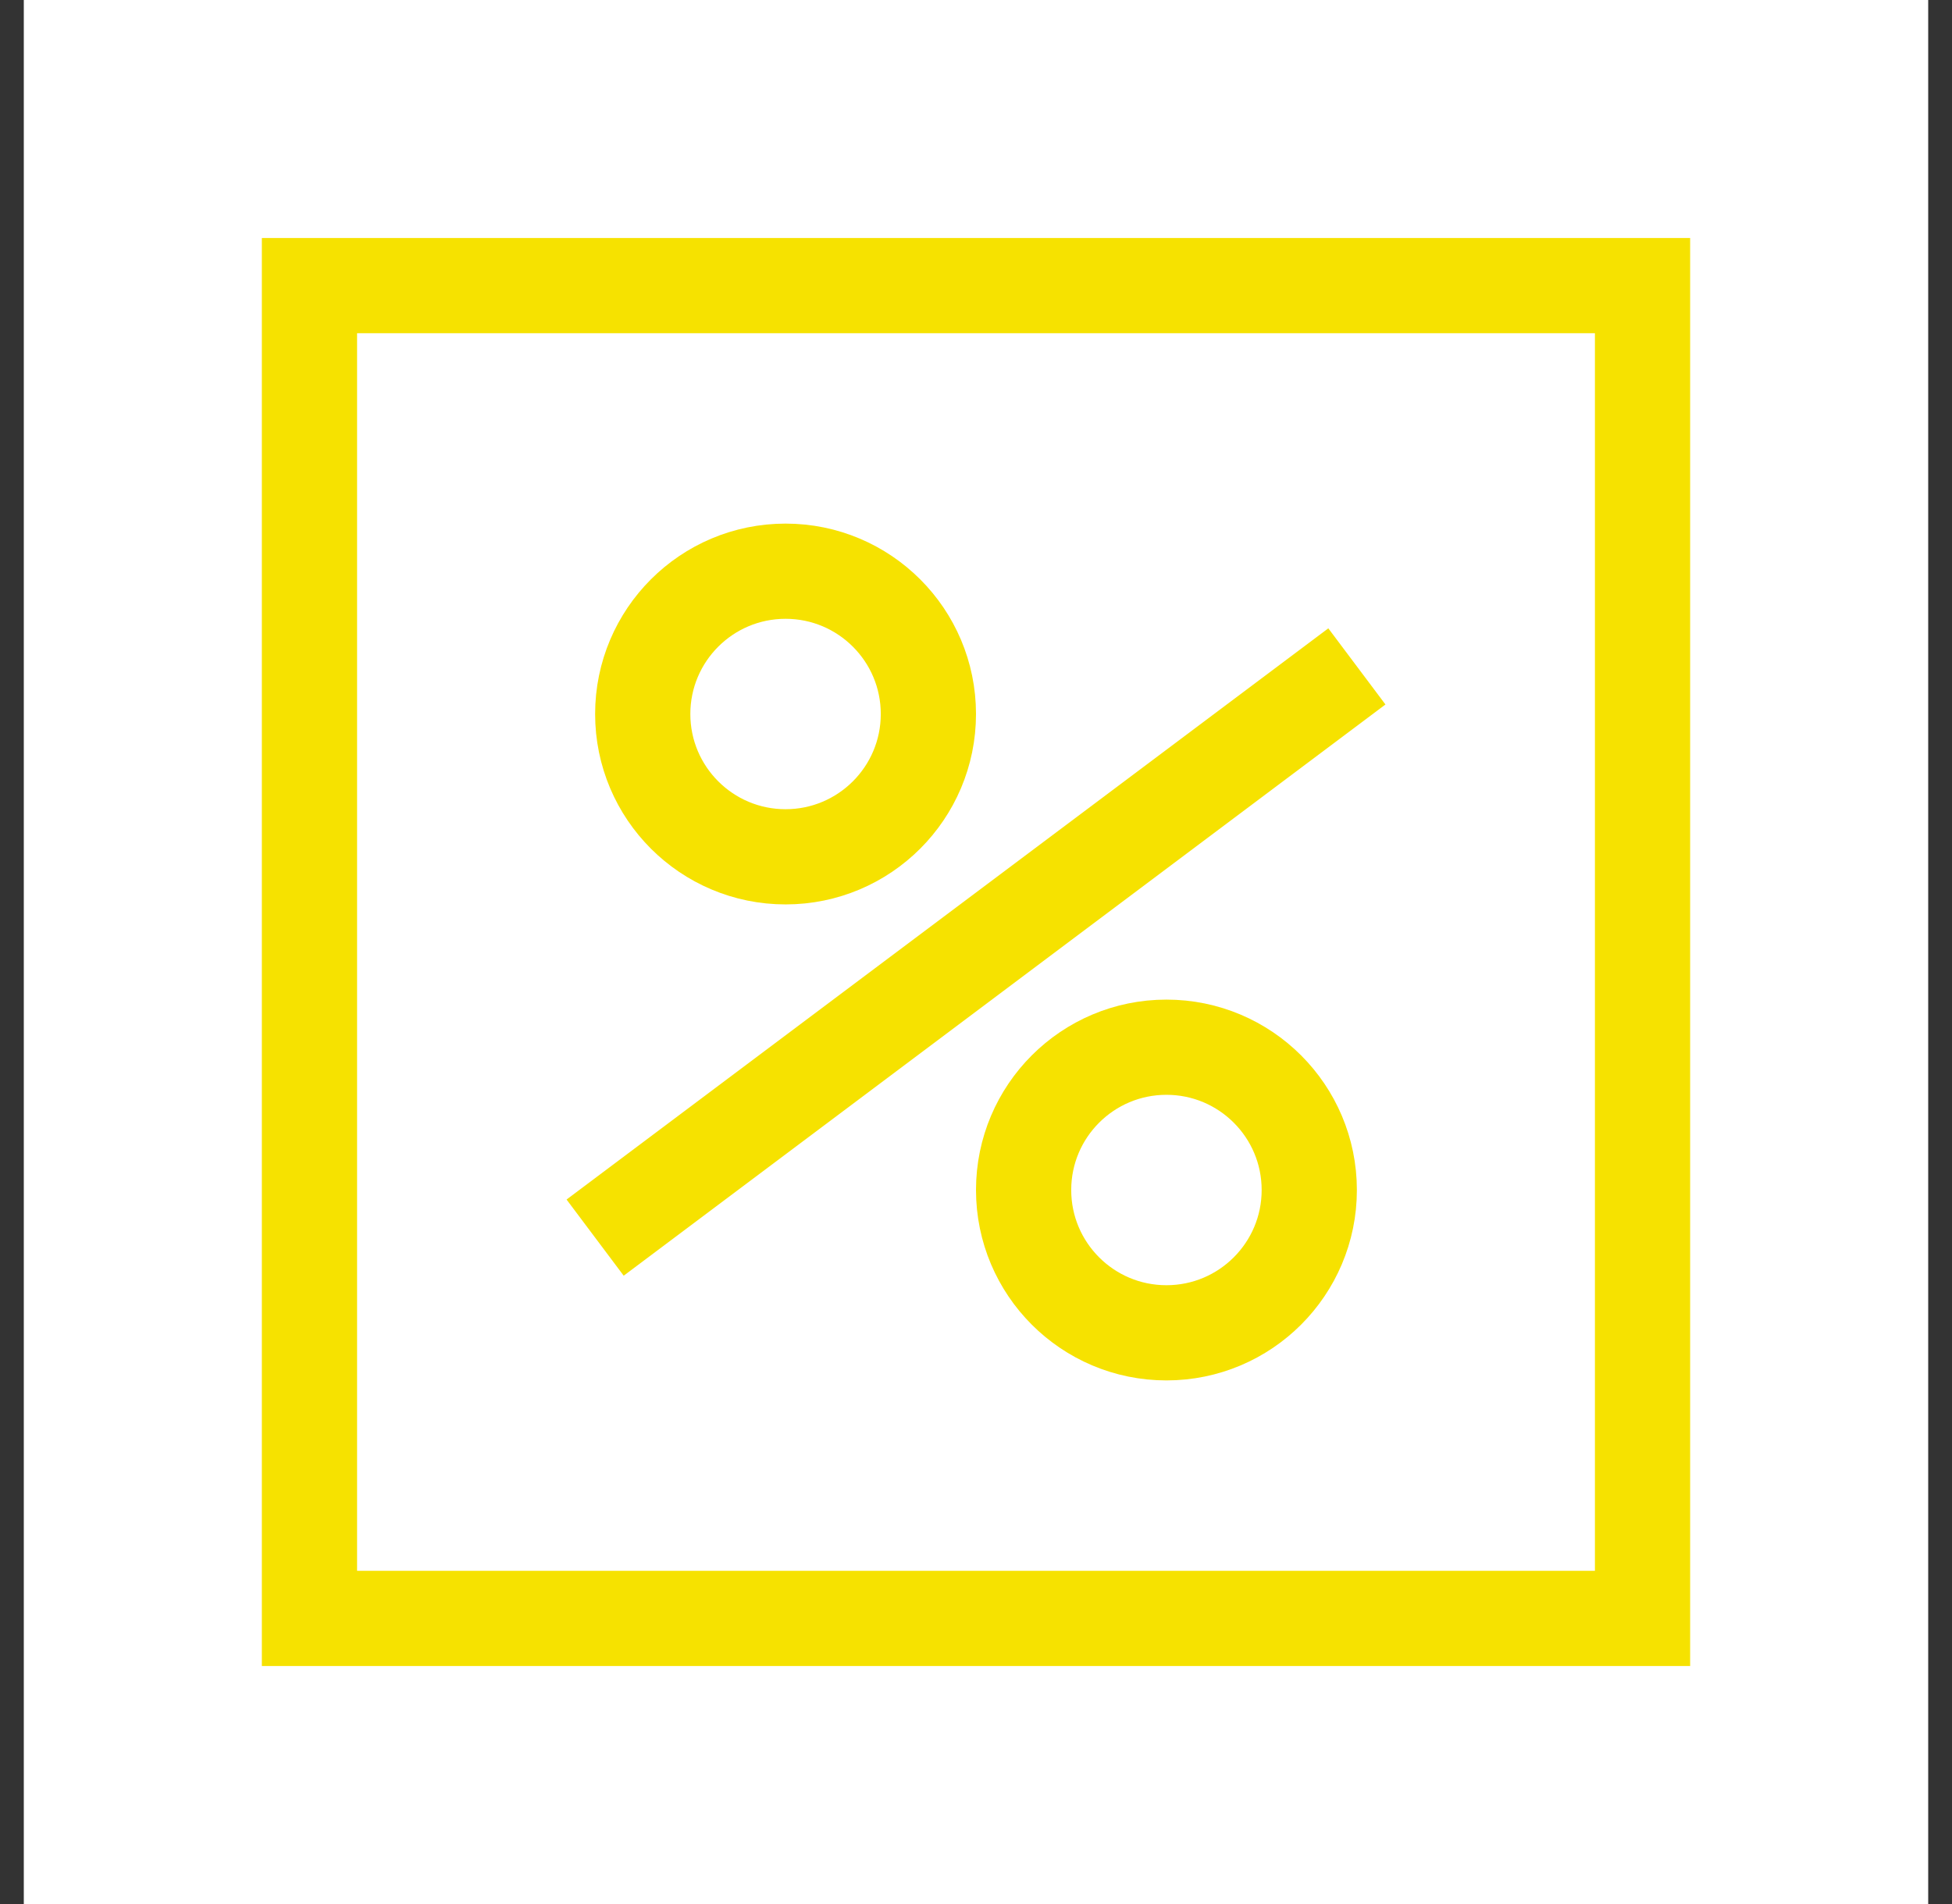
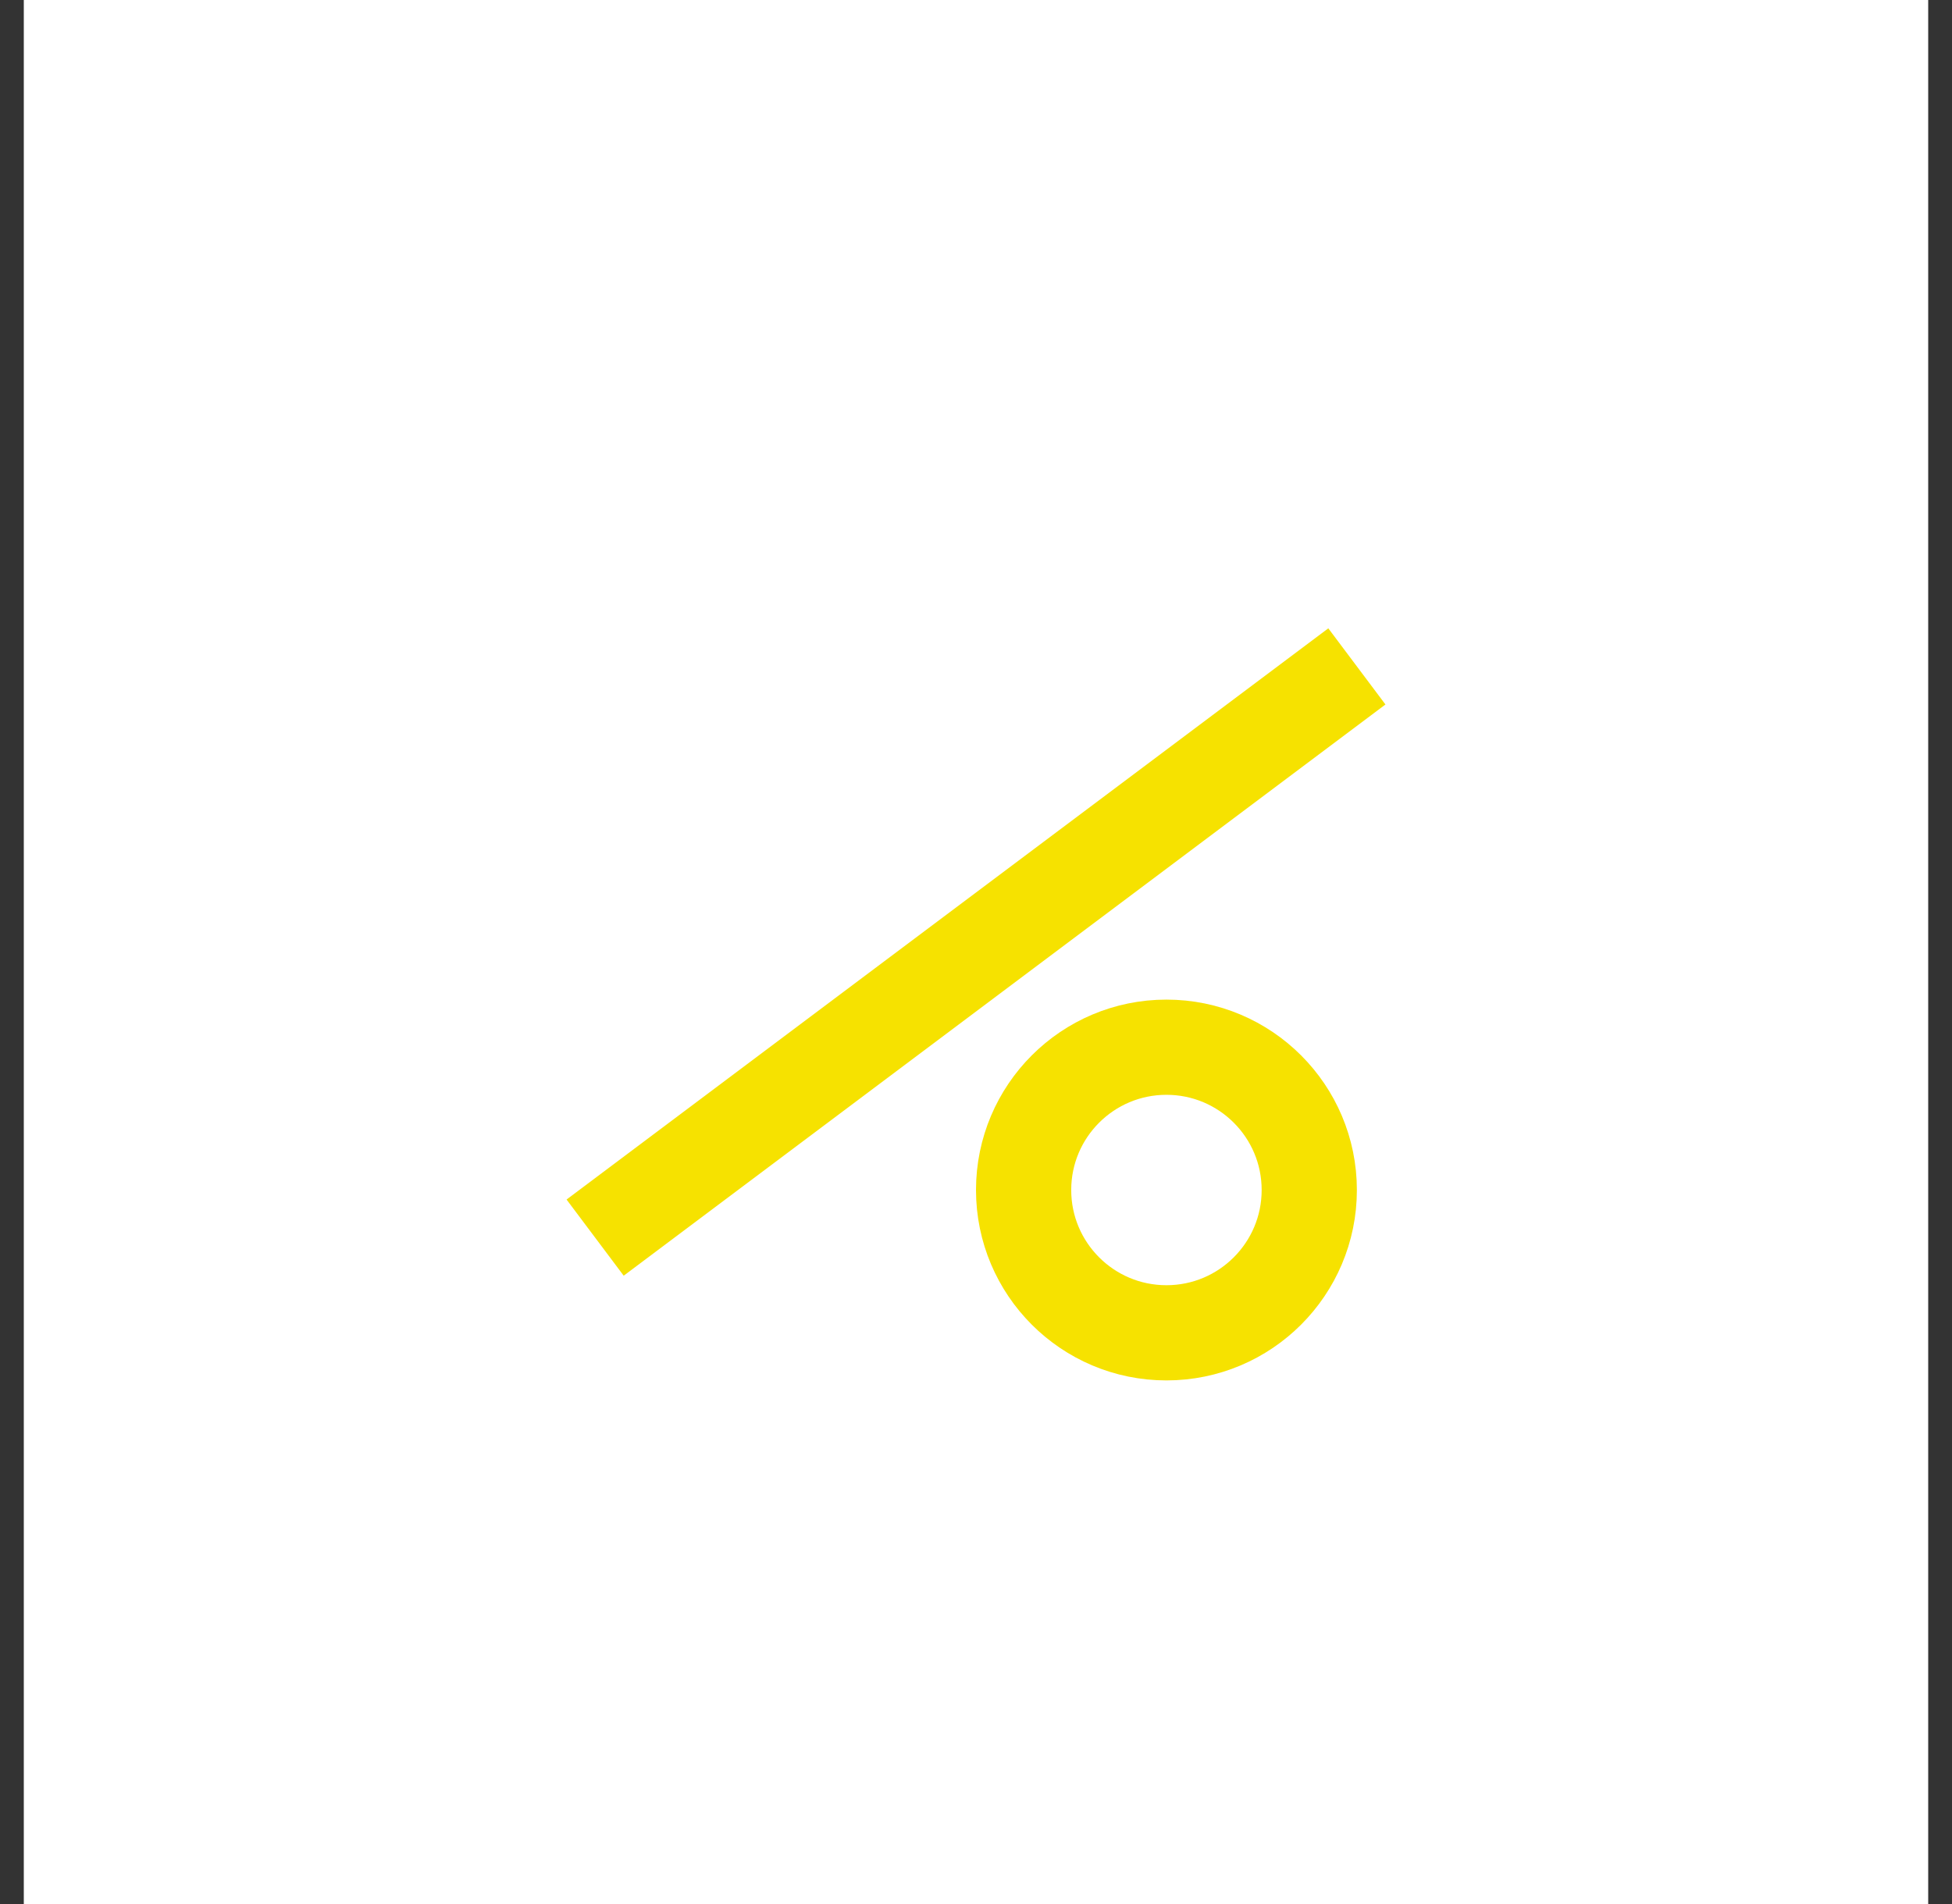
<svg xmlns="http://www.w3.org/2000/svg" width="41" height="40" fill="none">
  <rect width="100%" height="100%" fill="#333333" stroke="none" />
  <path fill="#fff" d="M.5 0h40v40H.5z" />
  <path d="m12.5 26 16-12" stroke="#F6E200" stroke-width="2" />
-   <circle cx="16.5" cy="15" r="3" fill="#fff" stroke="#F6E200" stroke-width="2" />
  <circle cx="24.5" cy="25" r="3" fill="#fff" stroke="#F6E200" stroke-width="2" />
-   <path stroke="#F6E200" stroke-width="2" d="M6.5 6h28v28h-28z" />
</svg>